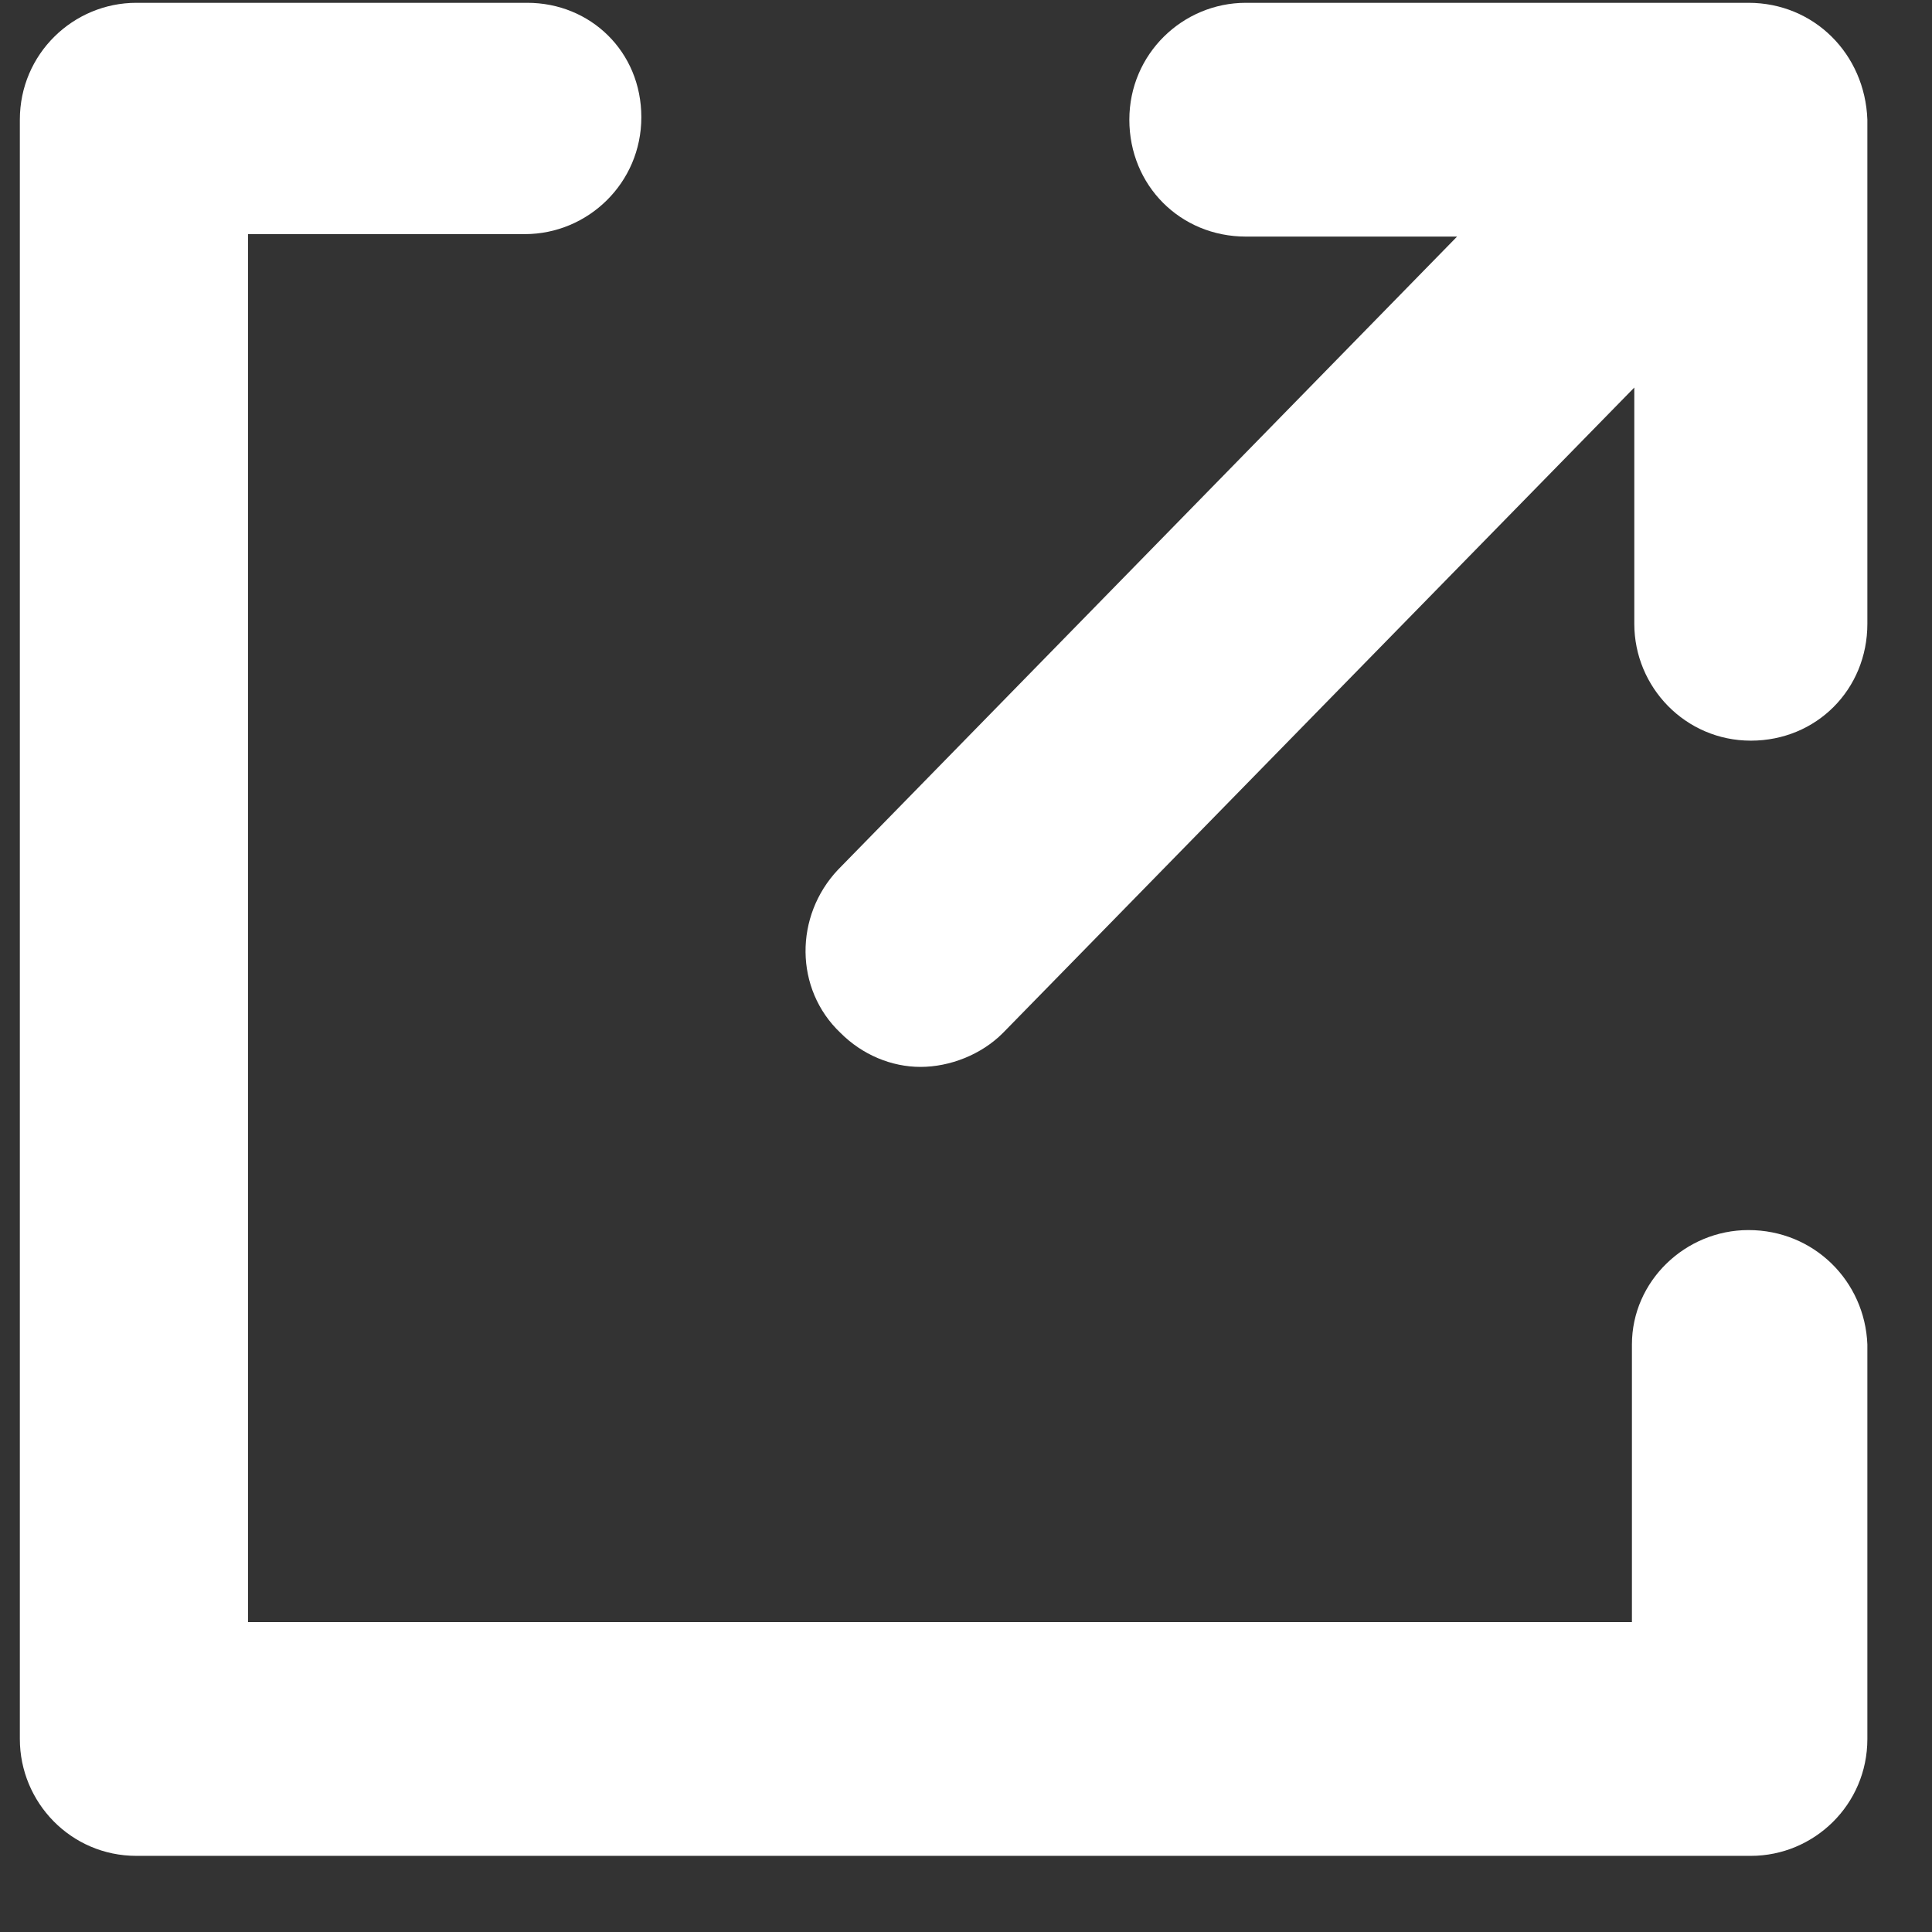
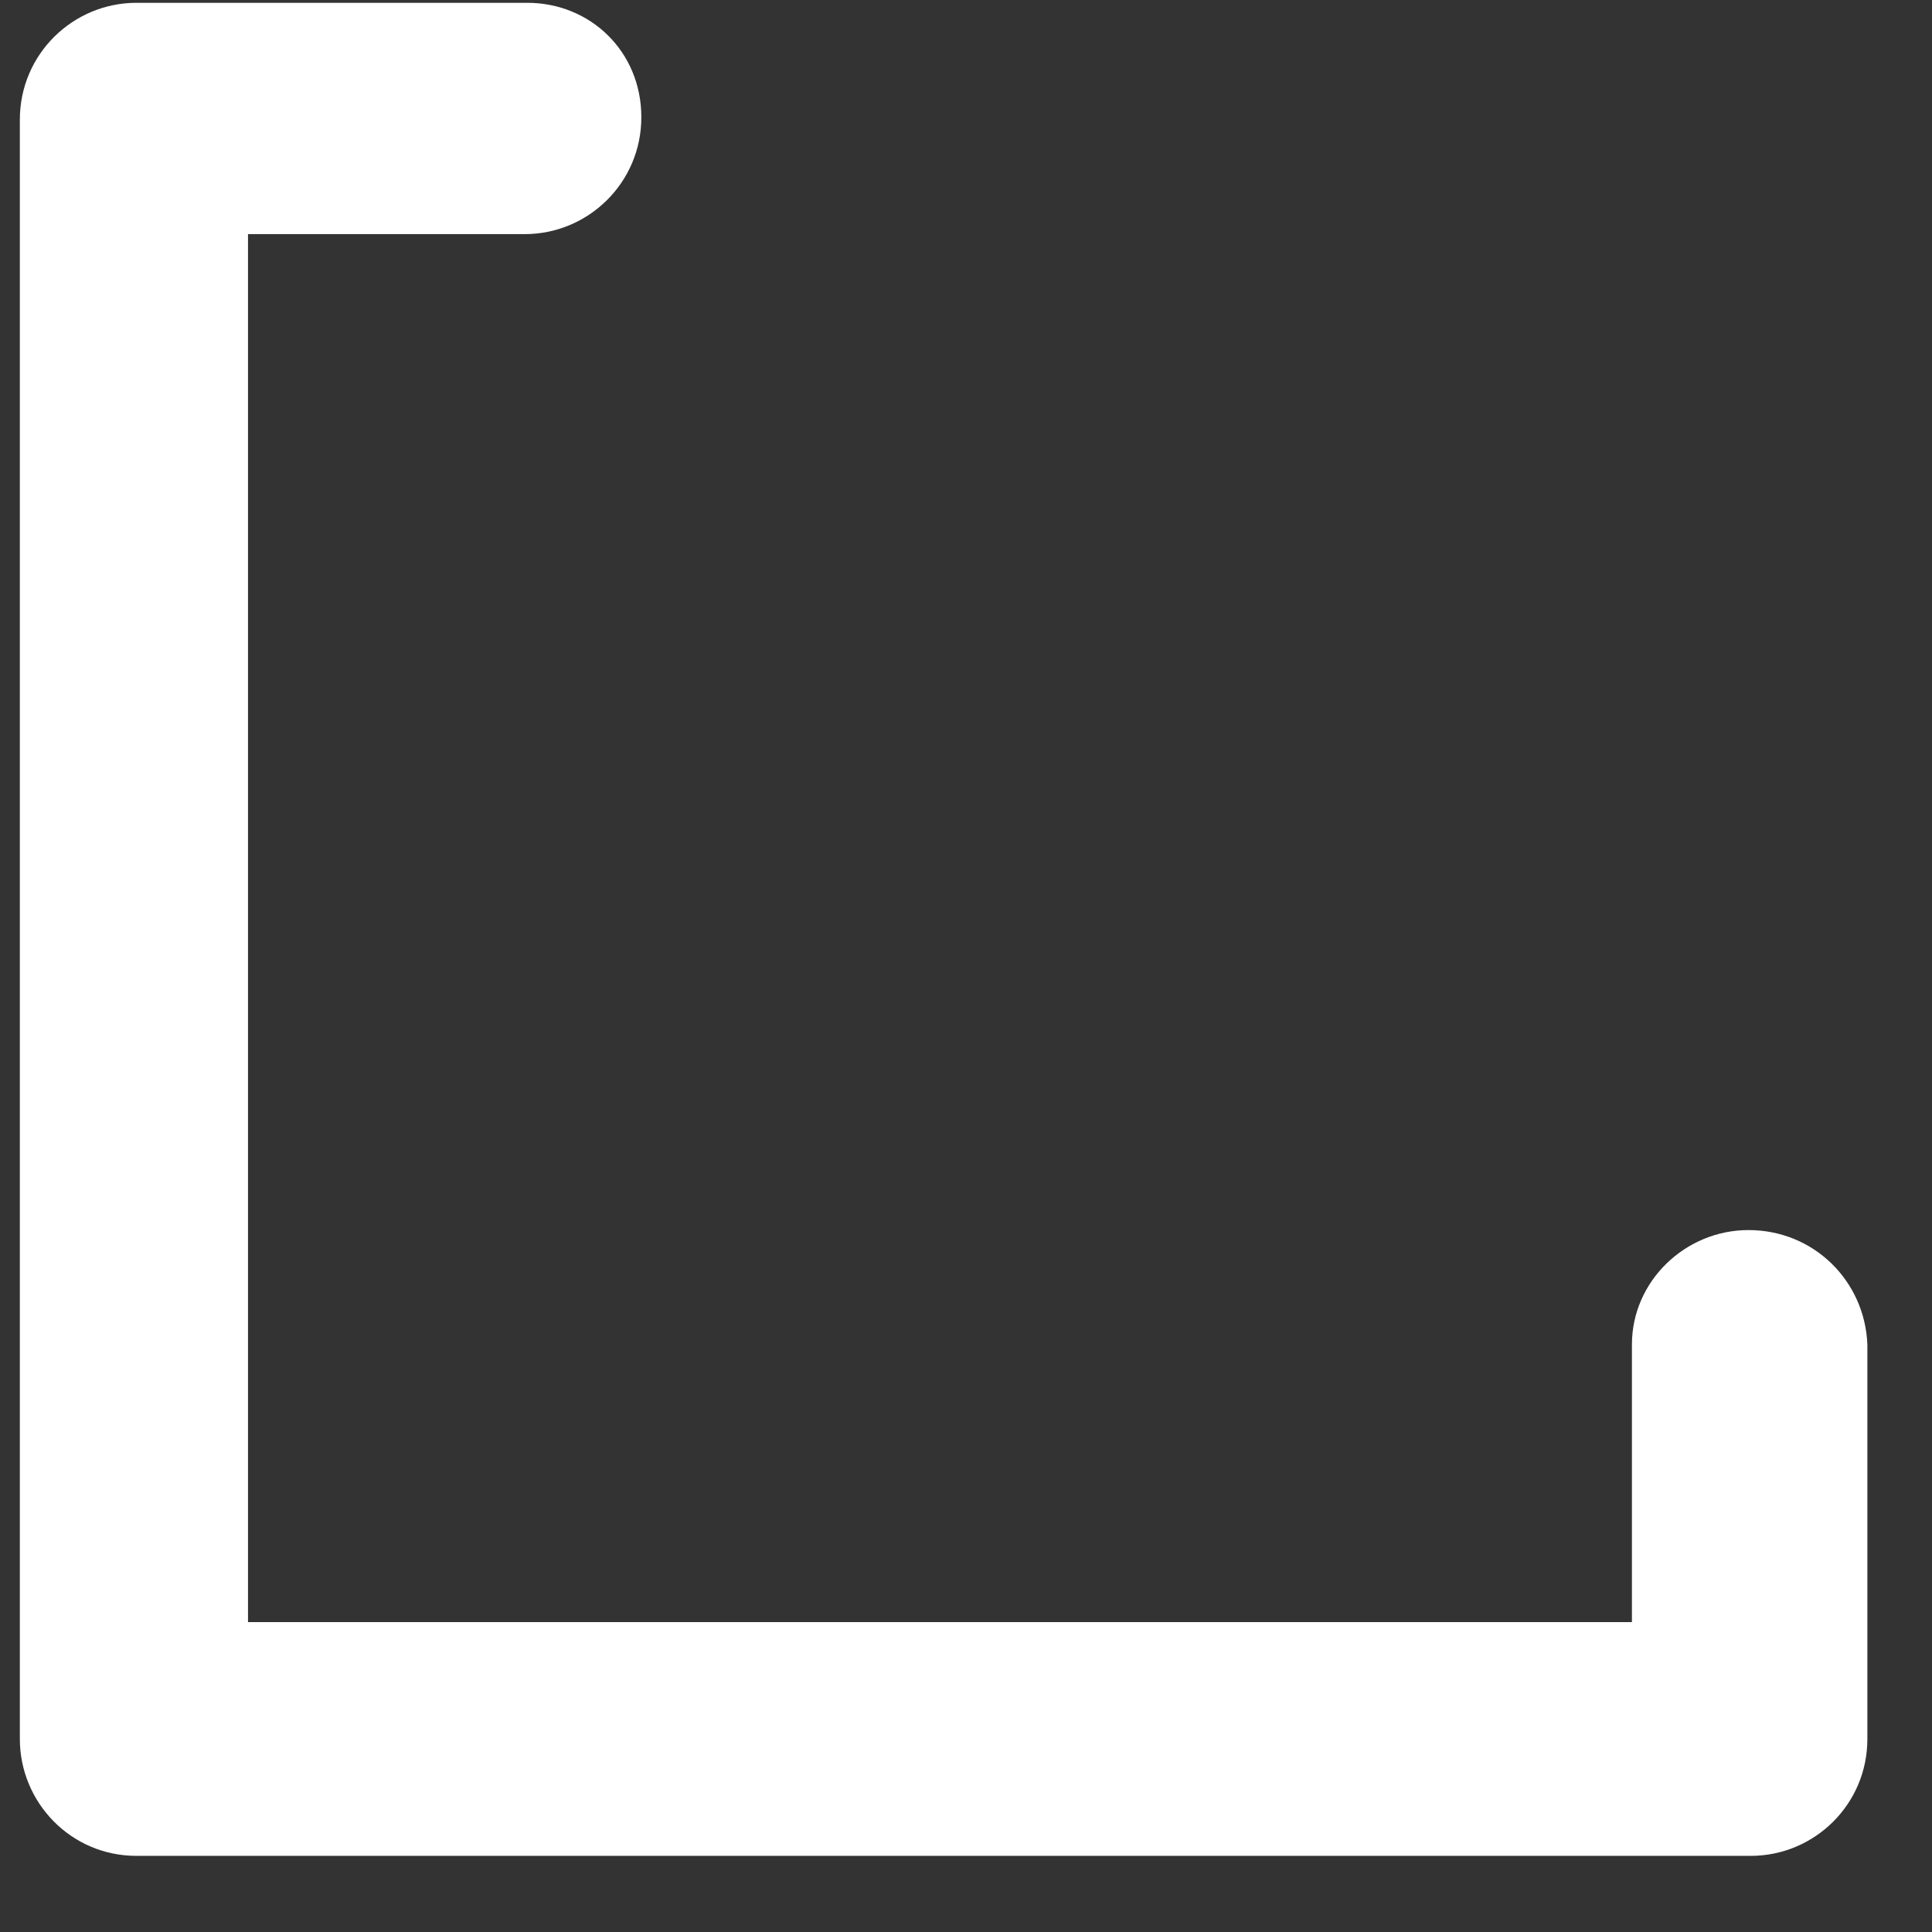
<svg xmlns="http://www.w3.org/2000/svg" width="22" height="22" viewBox="0 0 22 22" fill="none">
  <rect x="0" y="0" width="22" height="22" fill="#333333" stroke="none" />
  <path d="M19.91 14.007C19.191 14.007 18.583 14.589 18.583 15.31V18.471H2.824V2.666H5.976C6.695 2.666 7.303 2.084 7.303 1.335C7.303 0.586 6.722 0.032 6.004 0.032H1.553C0.834 0.032 0.226 0.614 0.226 1.363V19.802C0.226 20.523 0.806 21.133 1.553 21.133H19.937C20.656 21.133 21.264 20.551 21.264 19.802L21.264 15.31C21.236 14.589 20.656 14.007 19.91 14.007L19.91 14.007Z" fill="white" />
-   <path d="M19.91 0.032H14.187C13.468 0.032 12.86 0.614 12.86 1.363C12.86 2.112 13.441 2.694 14.187 2.694H16.592L9.543 9.903C9.045 10.43 9.045 11.262 9.57 11.761C9.819 12.011 10.151 12.149 10.482 12.149C10.814 12.149 11.174 12.011 11.422 11.761L18.61 4.413V7.103C18.61 7.824 19.191 8.434 19.937 8.434C20.684 8.434 21.264 7.851 21.264 7.103L21.264 1.363C21.237 0.614 20.656 0.032 19.91 0.032L19.91 0.032Z" fill="white" />
</svg>